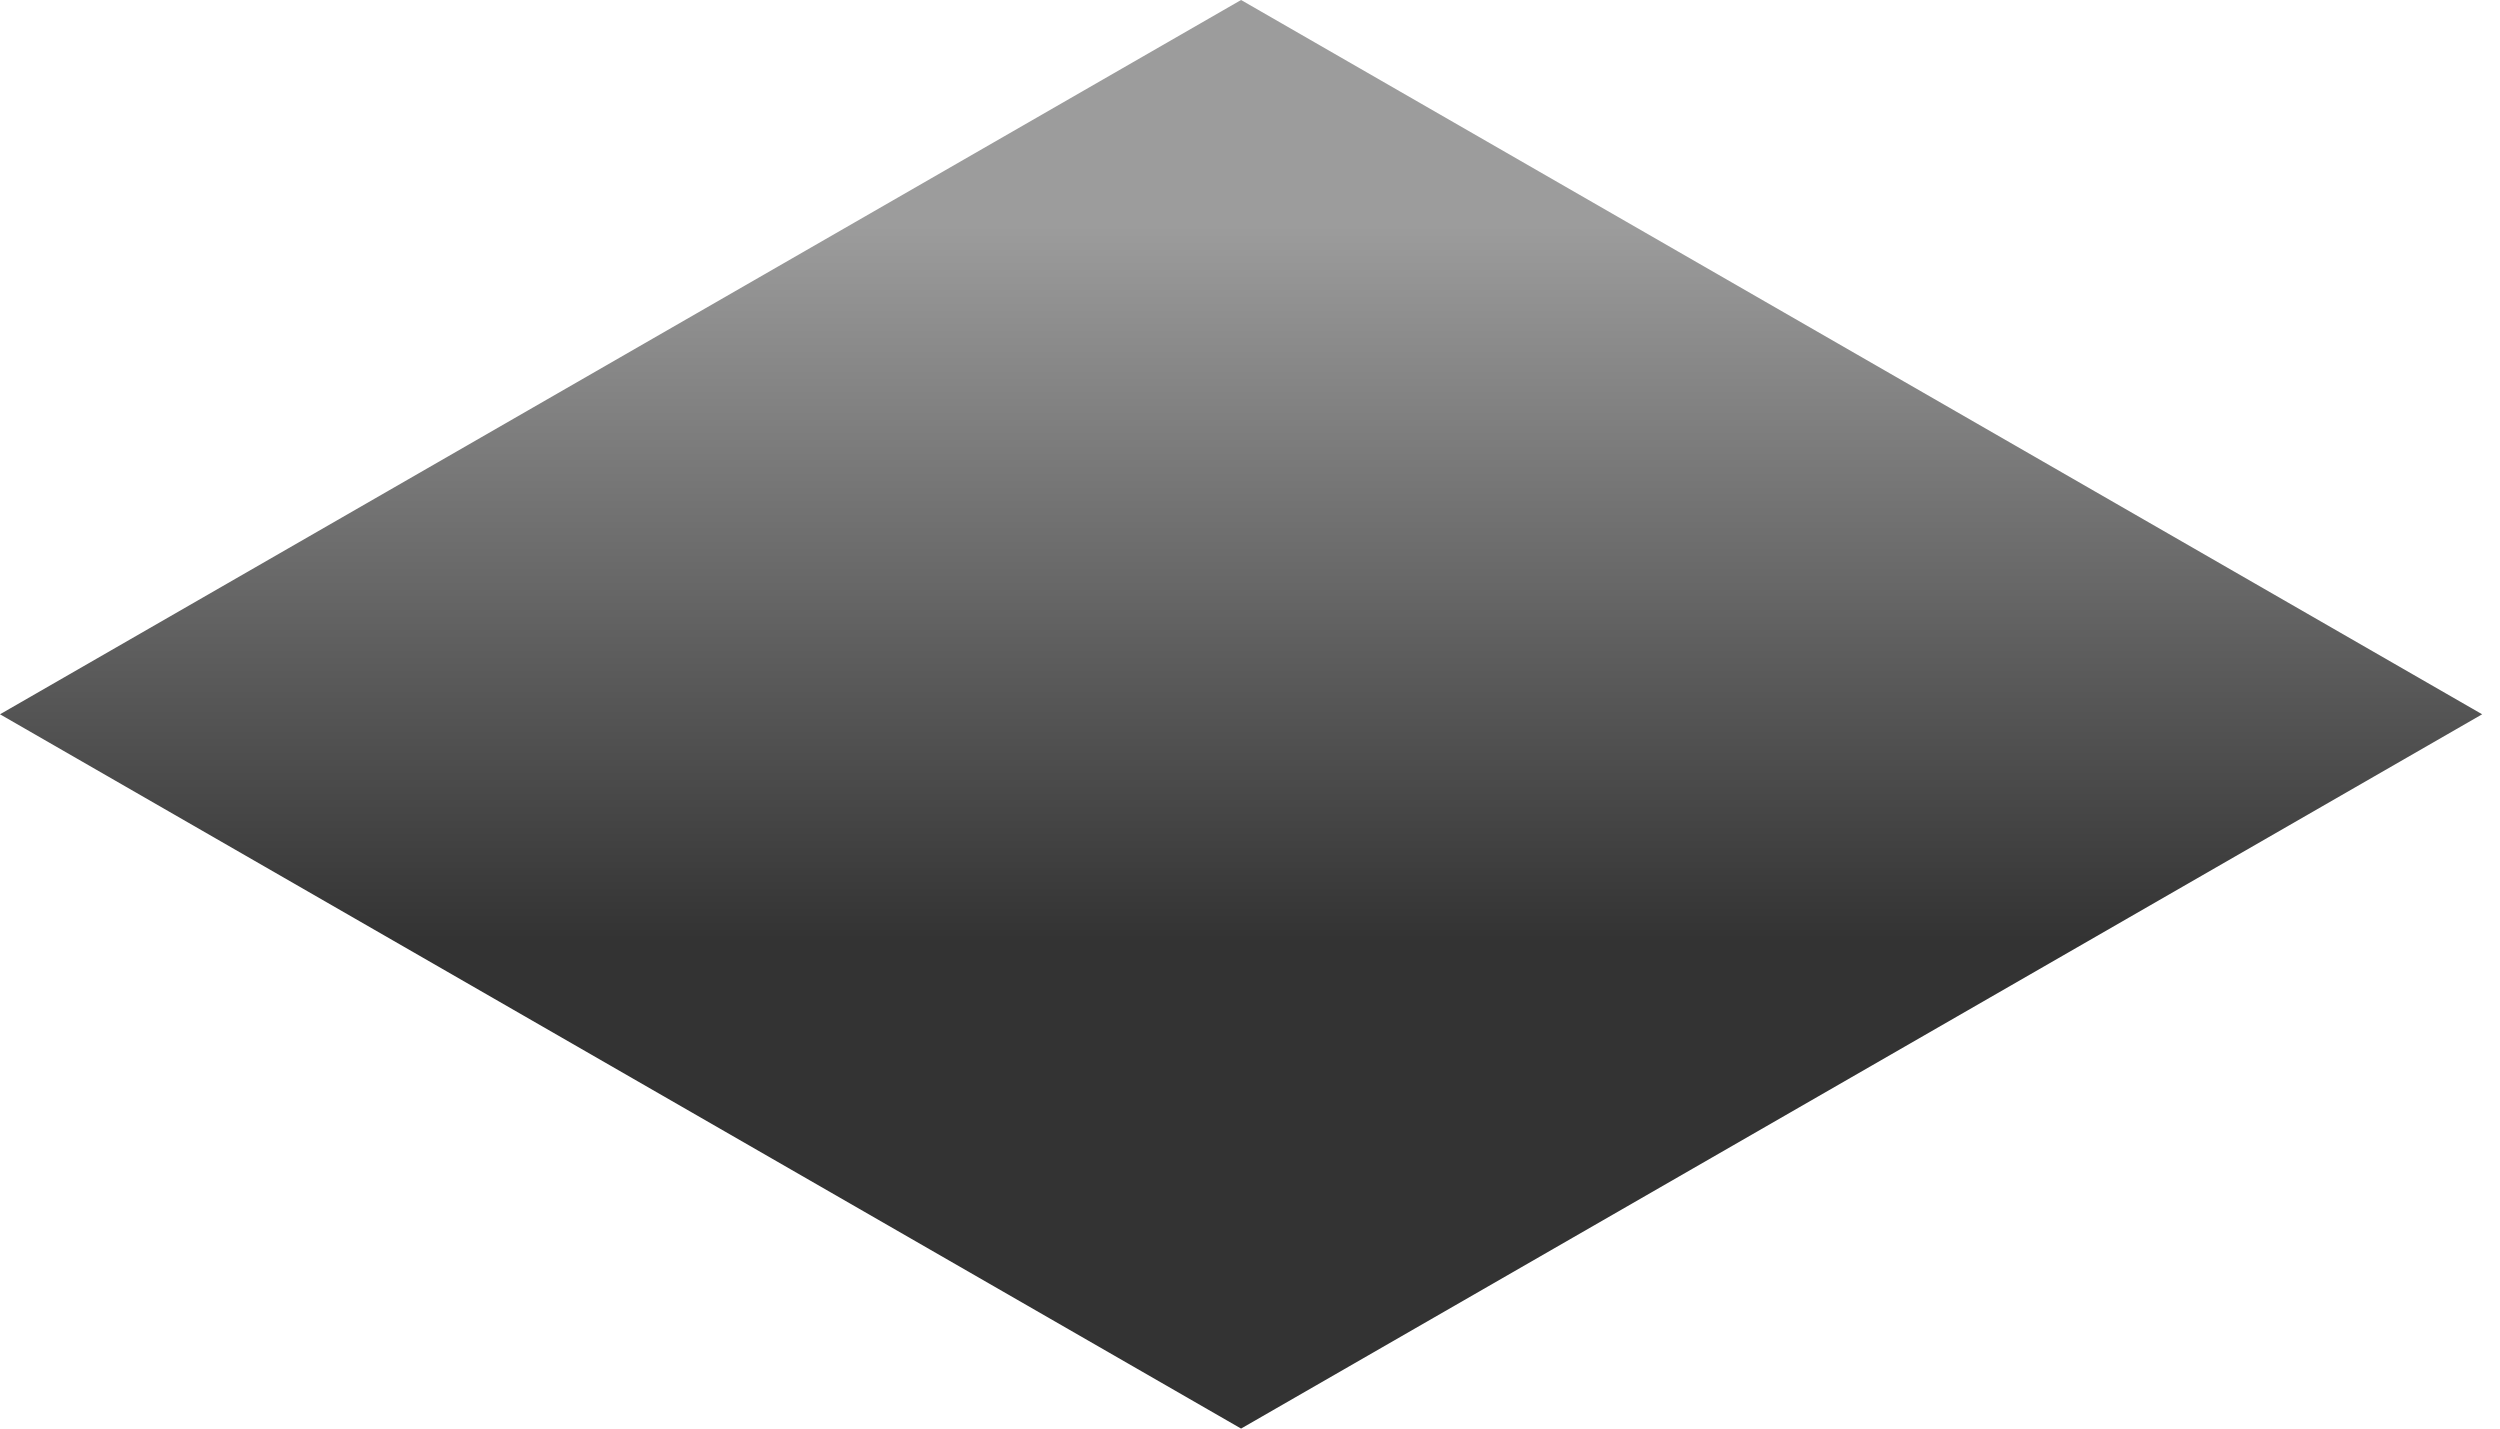
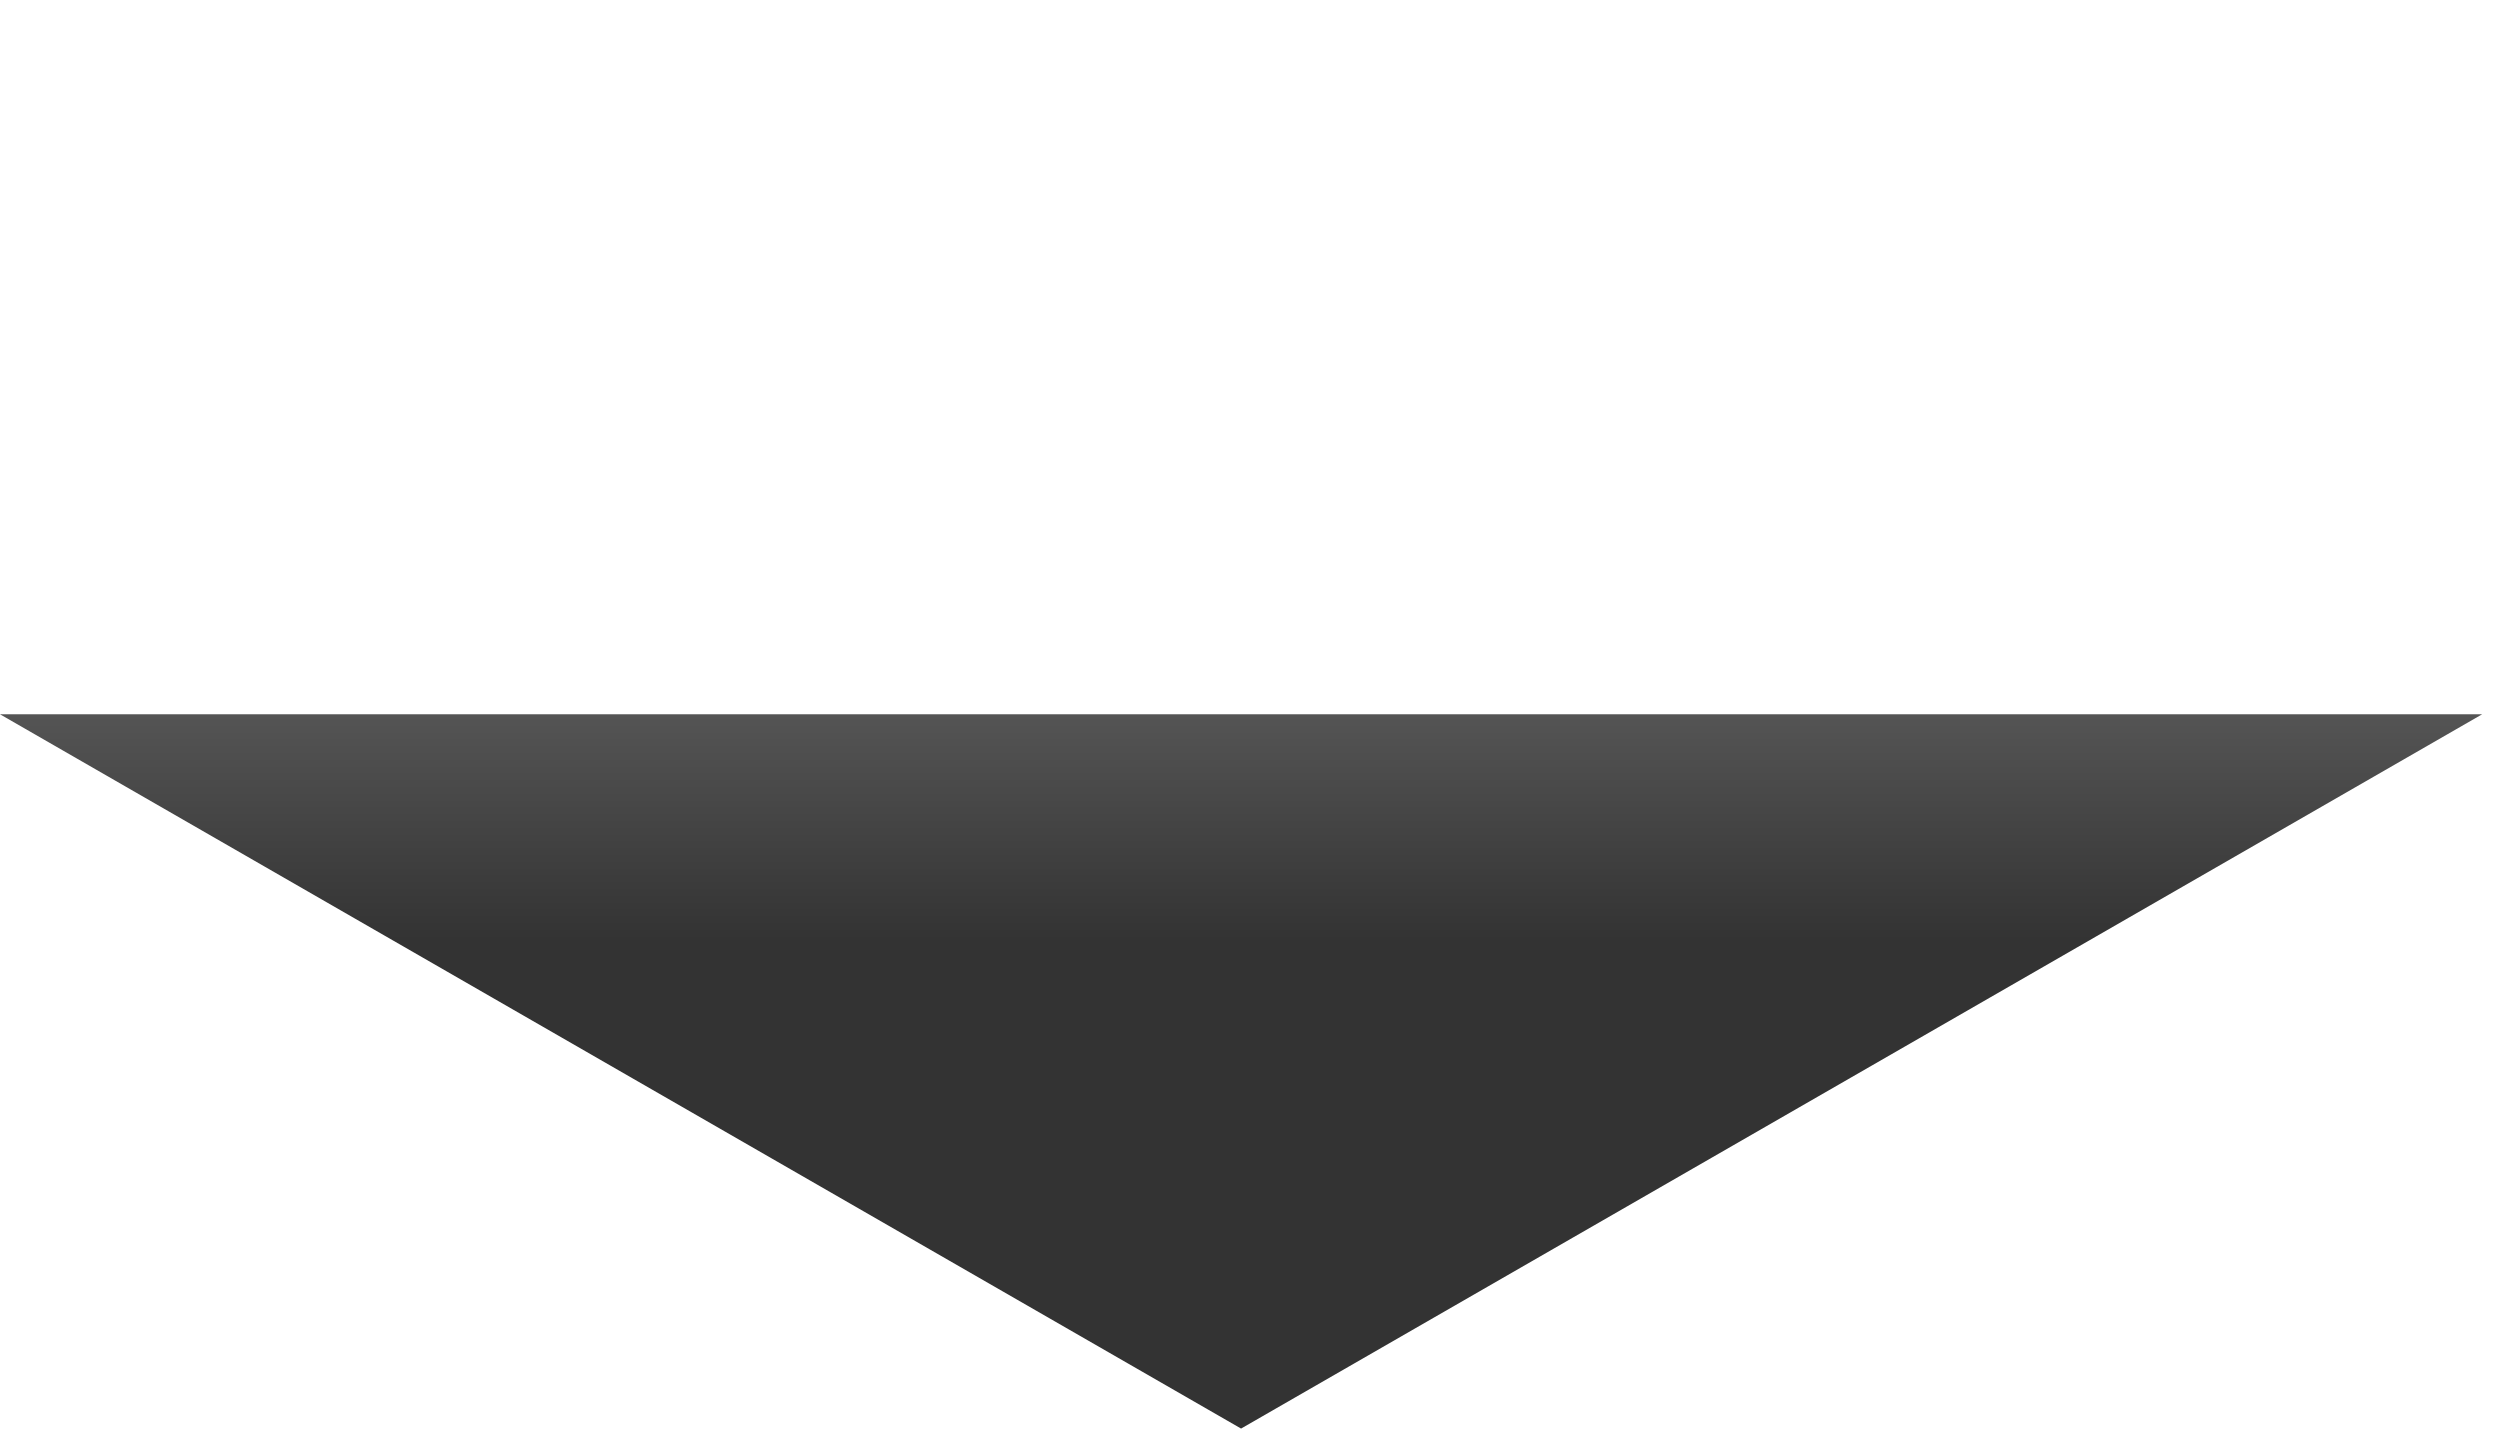
<svg xmlns="http://www.w3.org/2000/svg" fill="none" height="100%" overflow="visible" preserveAspectRatio="none" style="display: block;" viewBox="0 0 35 20" width="100%">
-   <path d="M17.375 20L34.75 10L17.375 0L0 10L17.375 20Z" fill="url(#paint0_linear_0_48469)" id="Vector" />
+   <path d="M17.375 20L34.75 10L0 10L17.375 20Z" fill="url(#paint0_linear_0_48469)" id="Vector" />
  <defs>
    <linearGradient gradientUnits="userSpaceOnUse" id="paint0_linear_0_48469" x1="17.375" x2="17.375" y1="0" y2="20">
      <stop offset="0.16" stop-opacity="0.39" />
      <stop offset="0.658" stop-opacity="0.8" />
    </linearGradient>
  </defs>
</svg>